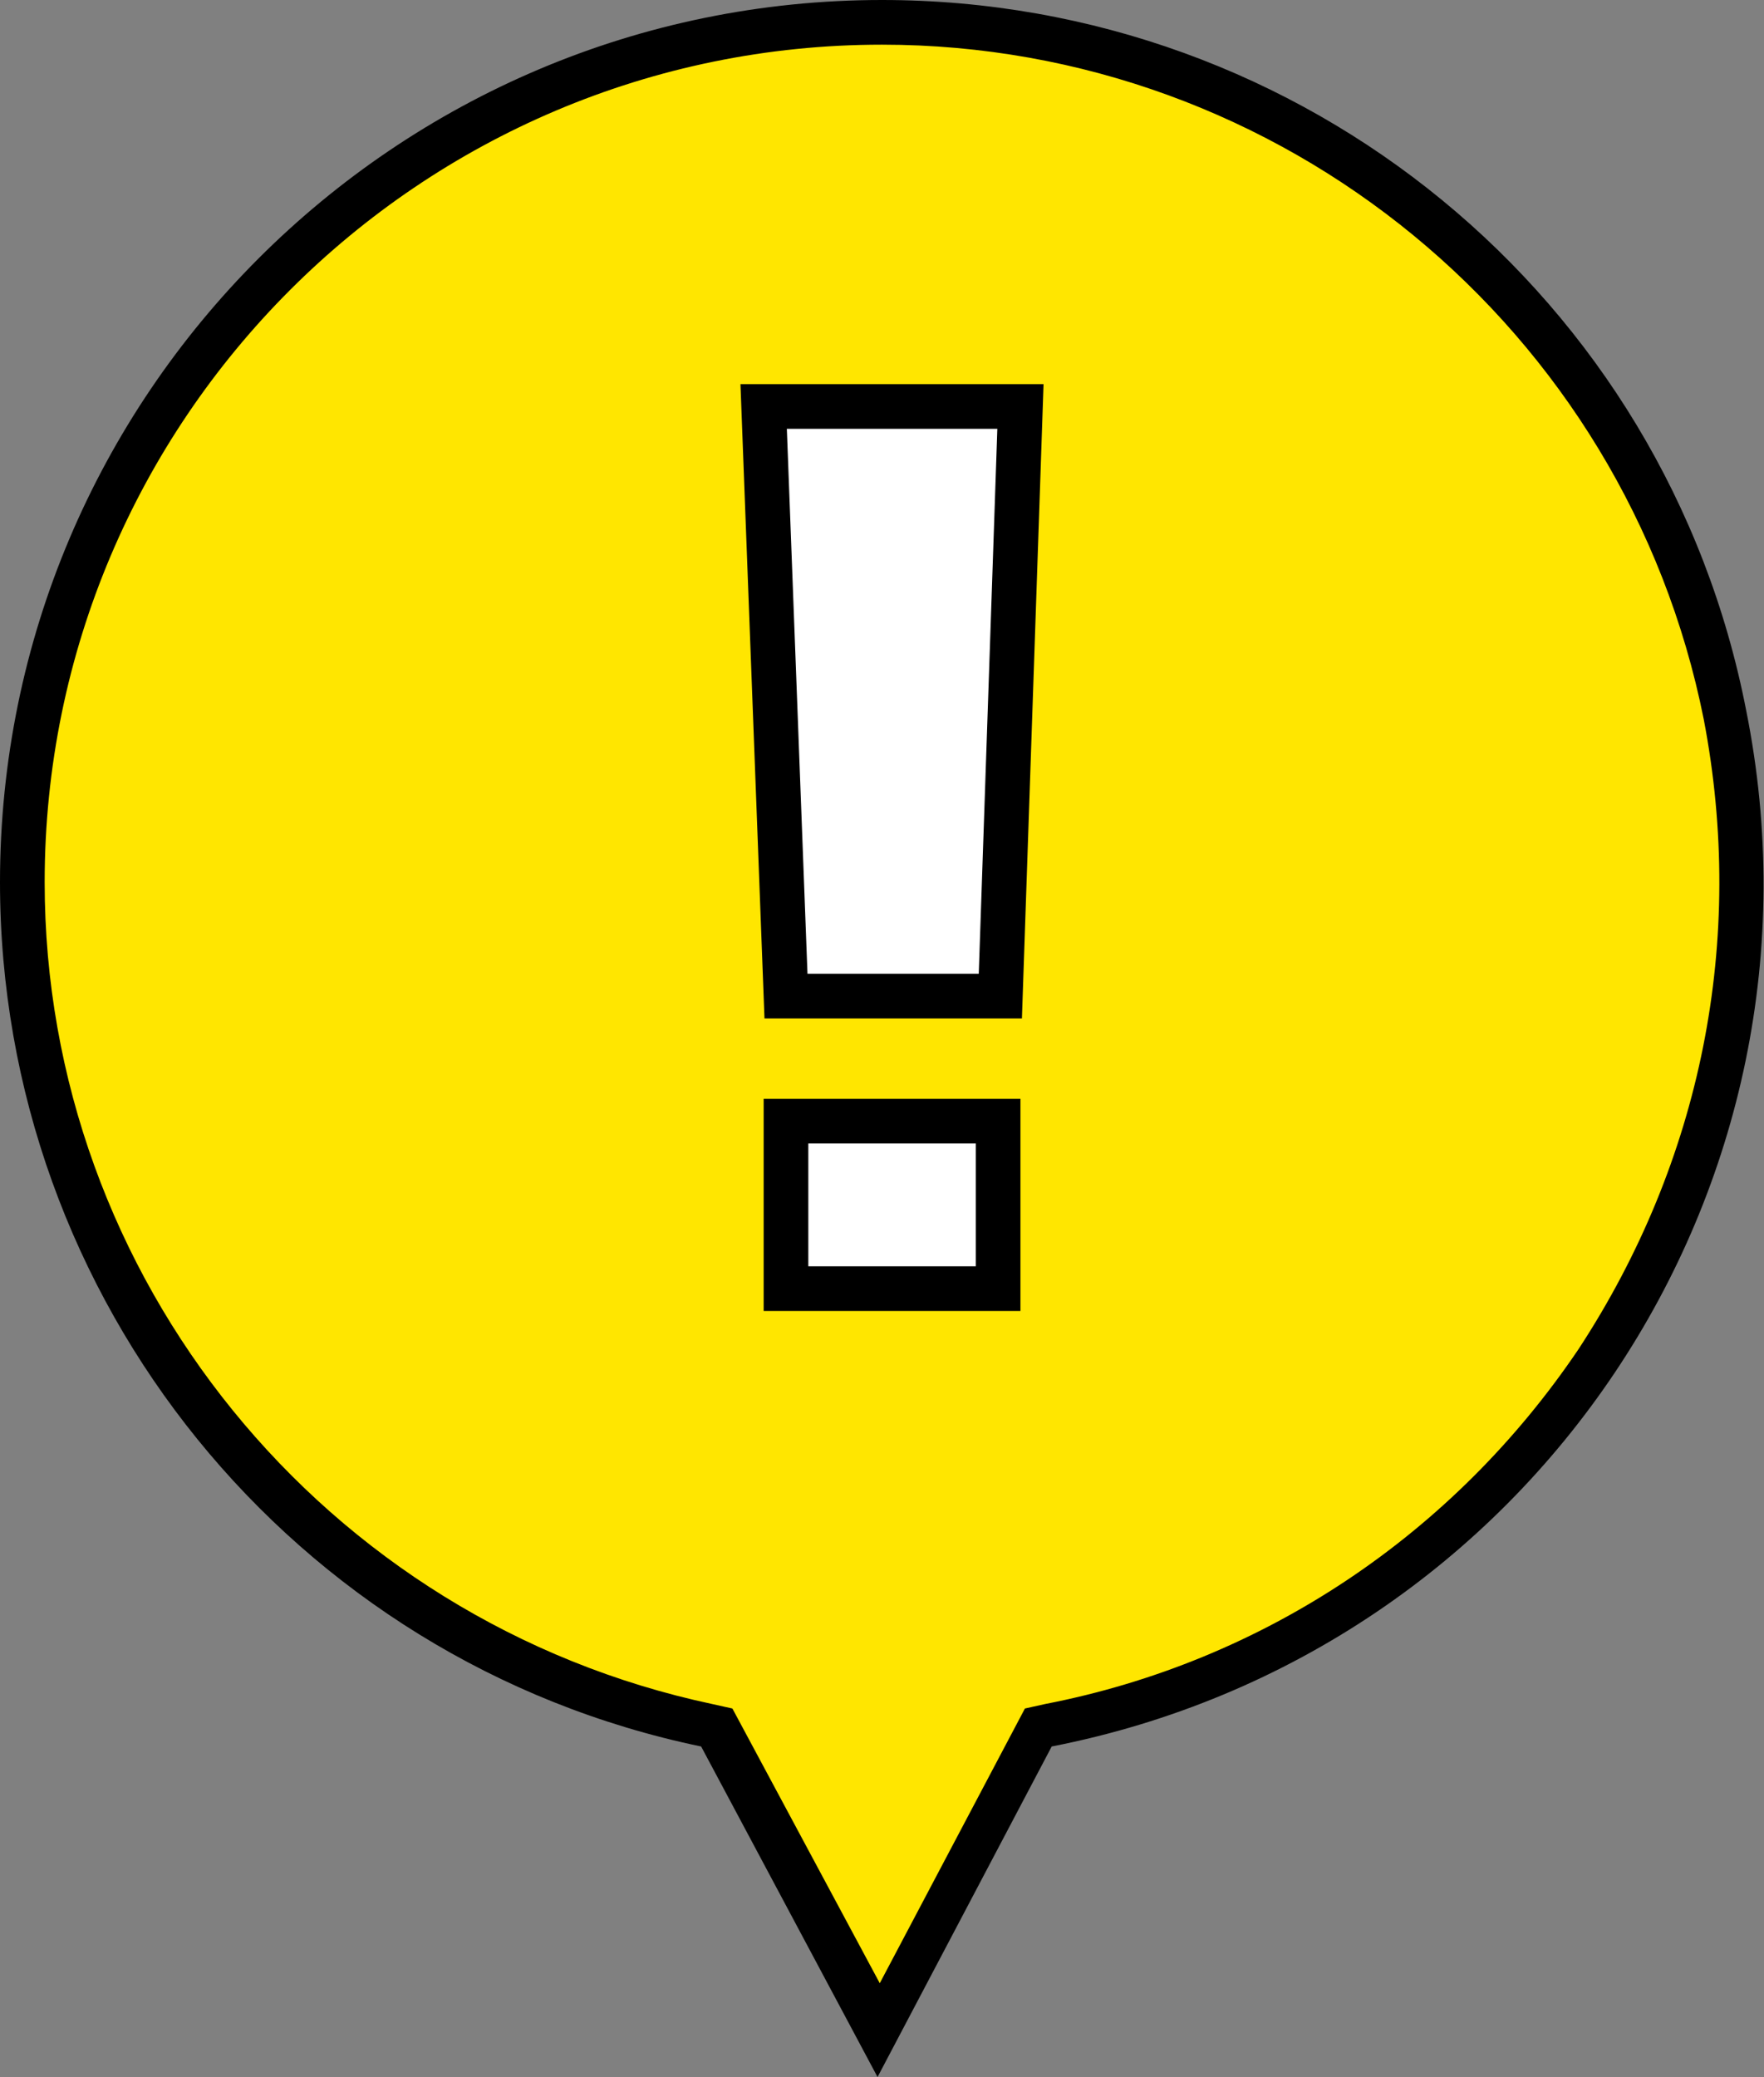
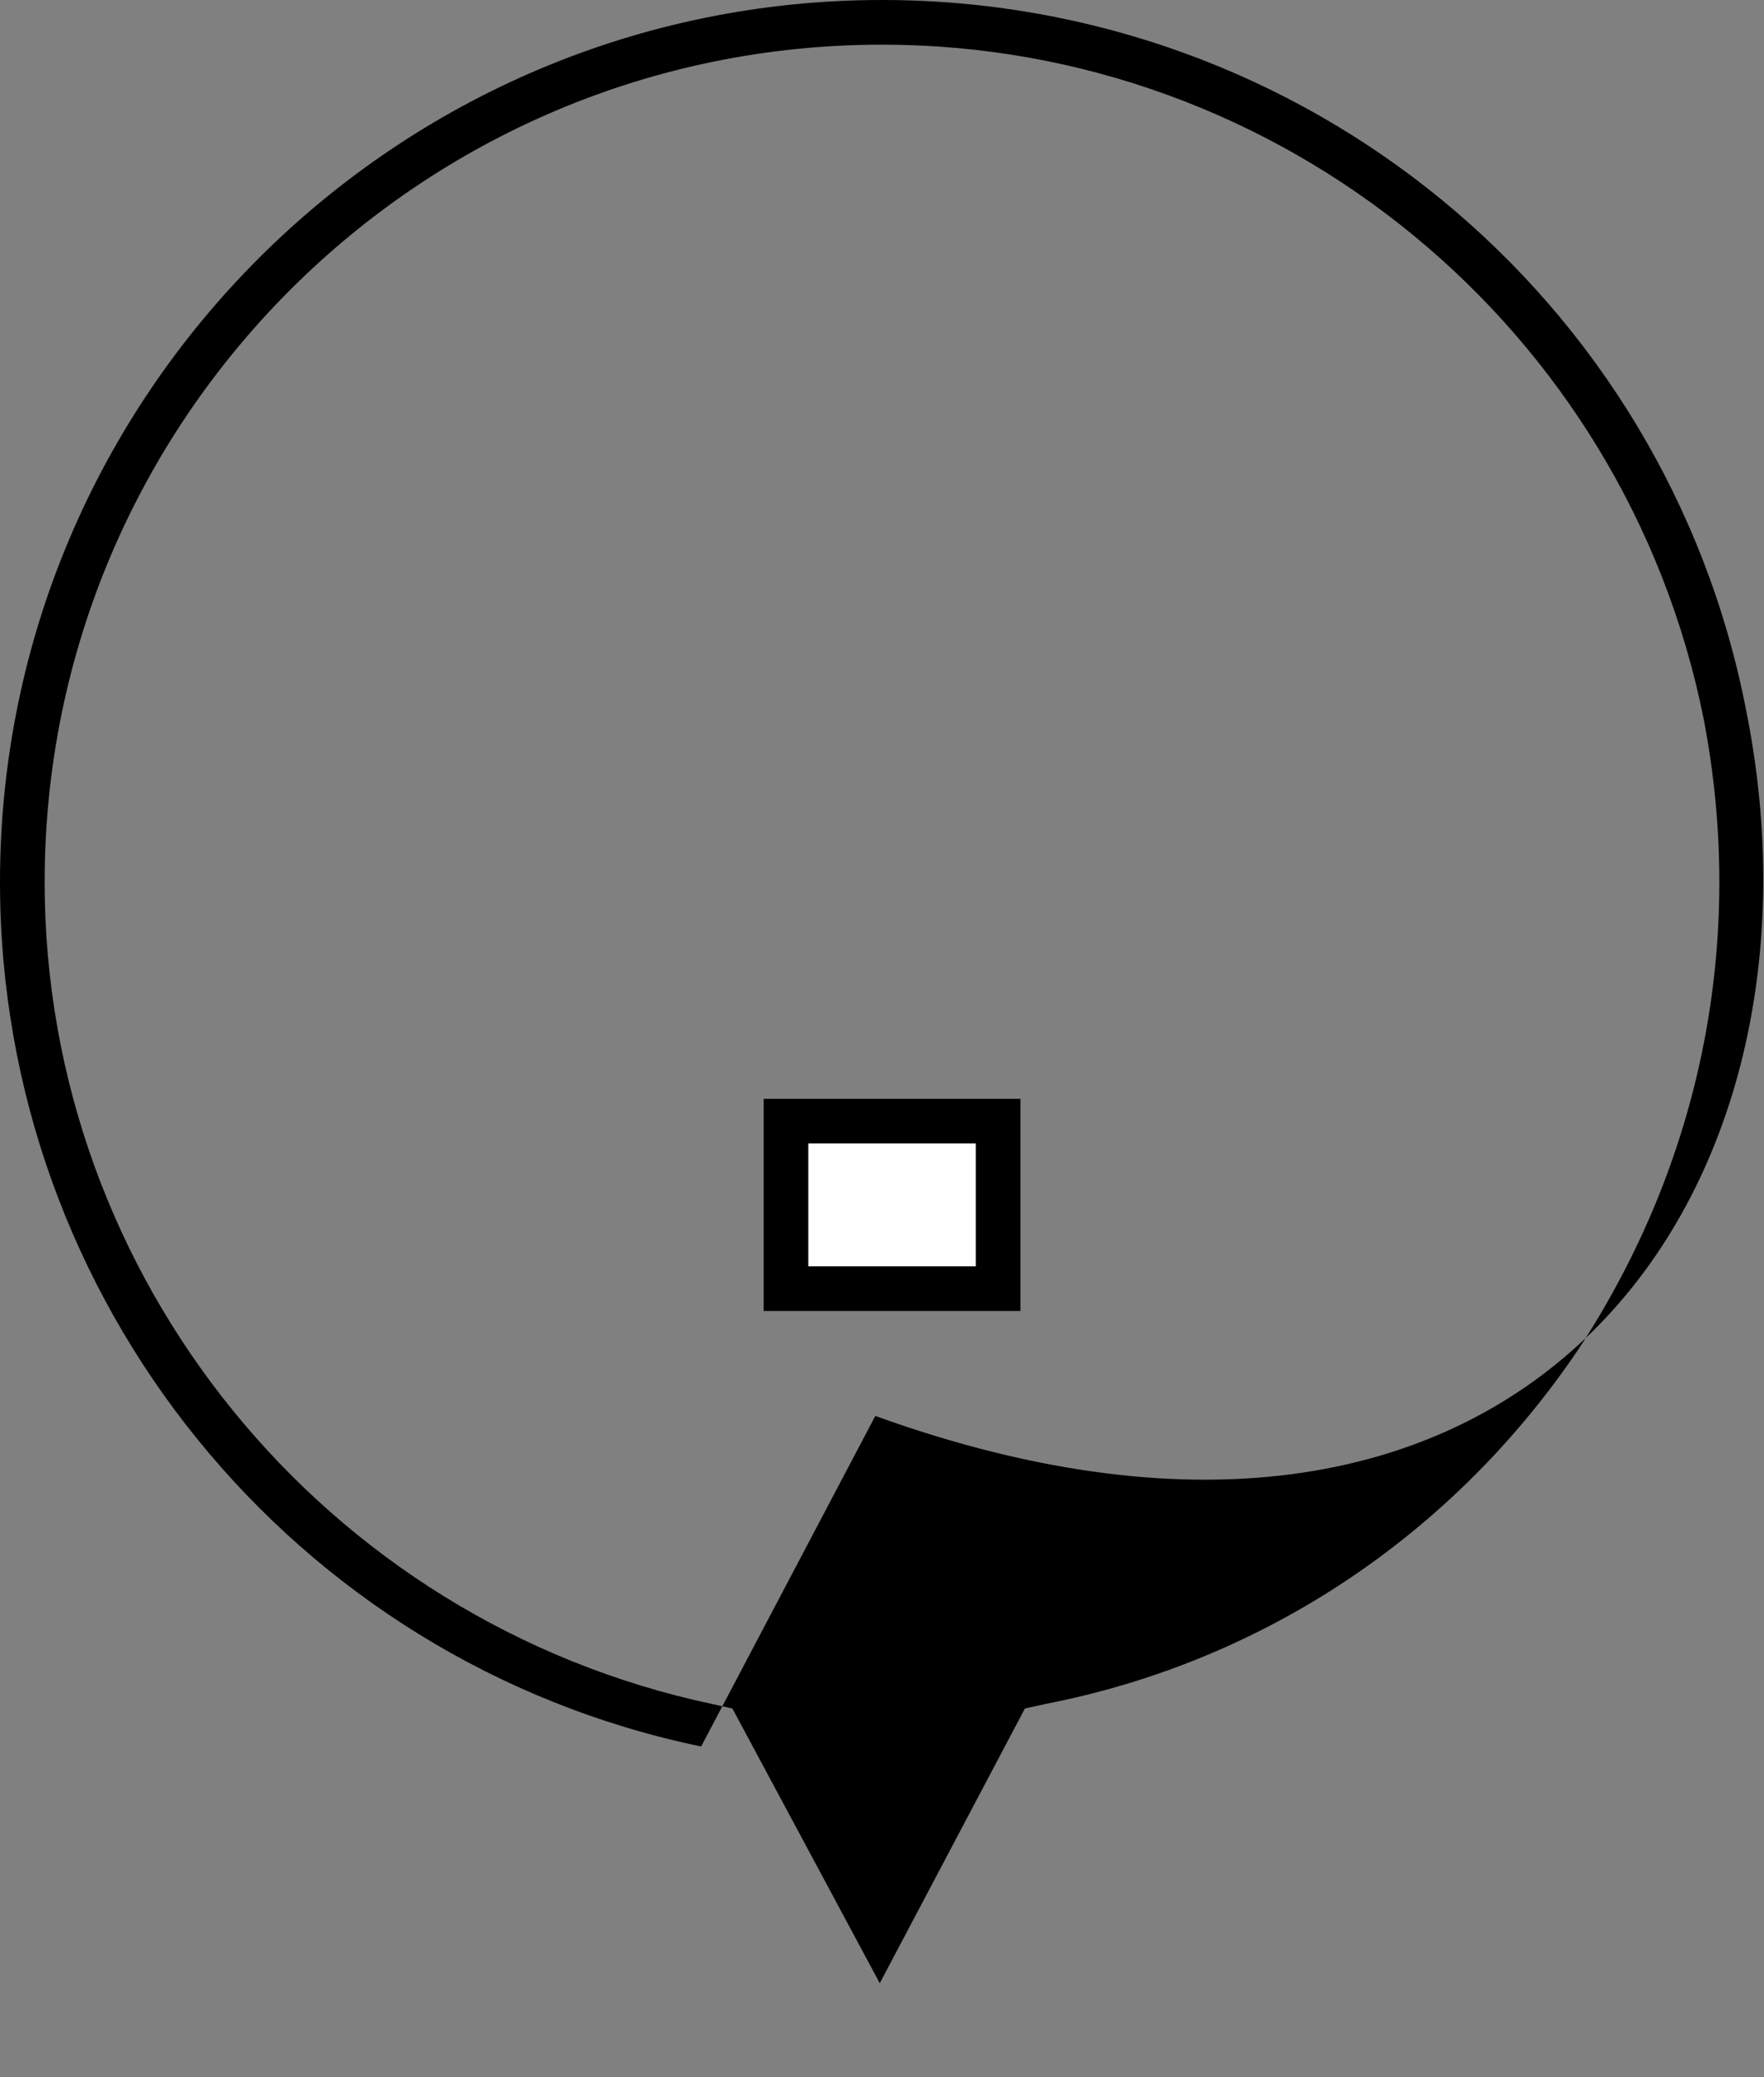
<svg xmlns="http://www.w3.org/2000/svg" version="1.1" id="レイヤー_1" x="0px" y="0px" viewBox="0 0 79 93" style="enable-background:new 0 0 79 93;" xml:space="preserve">
  <rect x="0" y="0" width="79" height="93" fill="#808080" stroke="none" />
  <style type="text/css">
	.st0{fill:#FFE600;}
	.st1{fill:#FFFFFF;stroke:#000000;stroke-width:2;stroke-miterlimit:10;}
</style>
-   <path class="st0" d="M32.4,76.8l-0.7-0.2C11.2,72.4-2,52.3,2.3,31.7S26.7-2,47.3,2.3s33.7,24.4,29.4,45  c-3.1,14.9-14.9,26.5-29.8,29.5l-0.7,0.1l-6.8,12.9L32.4,76.8z" />
-   <path d="M78.2,31.8C74.6,13.3,58.4,0,39.5,0C17.7,0,0,17.7,0,39.5c0,18.7,13.1,34.9,31.4,38.7L39.3,93l7.8-14.8  C68.6,74,82.5,53.2,78.2,31.8z M70.7,60.4c-5.6,8.3-14.1,14-23.9,15.9l-0.9,0.2l-6.5,12.3l-6.6-12.3l-0.9-0.2  C14.5,72.6,2,57.2,2,39.5C2,18.8,18.8,2,39.5,2c17.9,0,33.3,12.7,36.8,30.2C78.2,42.1,76.2,52,70.7,60.4z" />
-   <polygon class="st1" points="35.2,44.6 34.2,18.2 45.7,18.2 44.8,44.6 " />
+   <path d="M78.2,31.8C74.6,13.3,58.4,0,39.5,0C17.7,0,0,17.7,0,39.5c0,18.7,13.1,34.9,31.4,38.7l7.8-14.8  C68.6,74,82.5,53.2,78.2,31.8z M70.7,60.4c-5.6,8.3-14.1,14-23.9,15.9l-0.9,0.2l-6.5,12.3l-6.6-12.3l-0.9-0.2  C14.5,72.6,2,57.2,2,39.5C2,18.8,18.8,2,39.5,2c17.9,0,33.3,12.7,36.8,30.2C78.2,42.1,76.2,52,70.7,60.4z" />
  <rect x="35.2" y="50.2" class="st1" width="9.5" height="7.5" />
</svg>